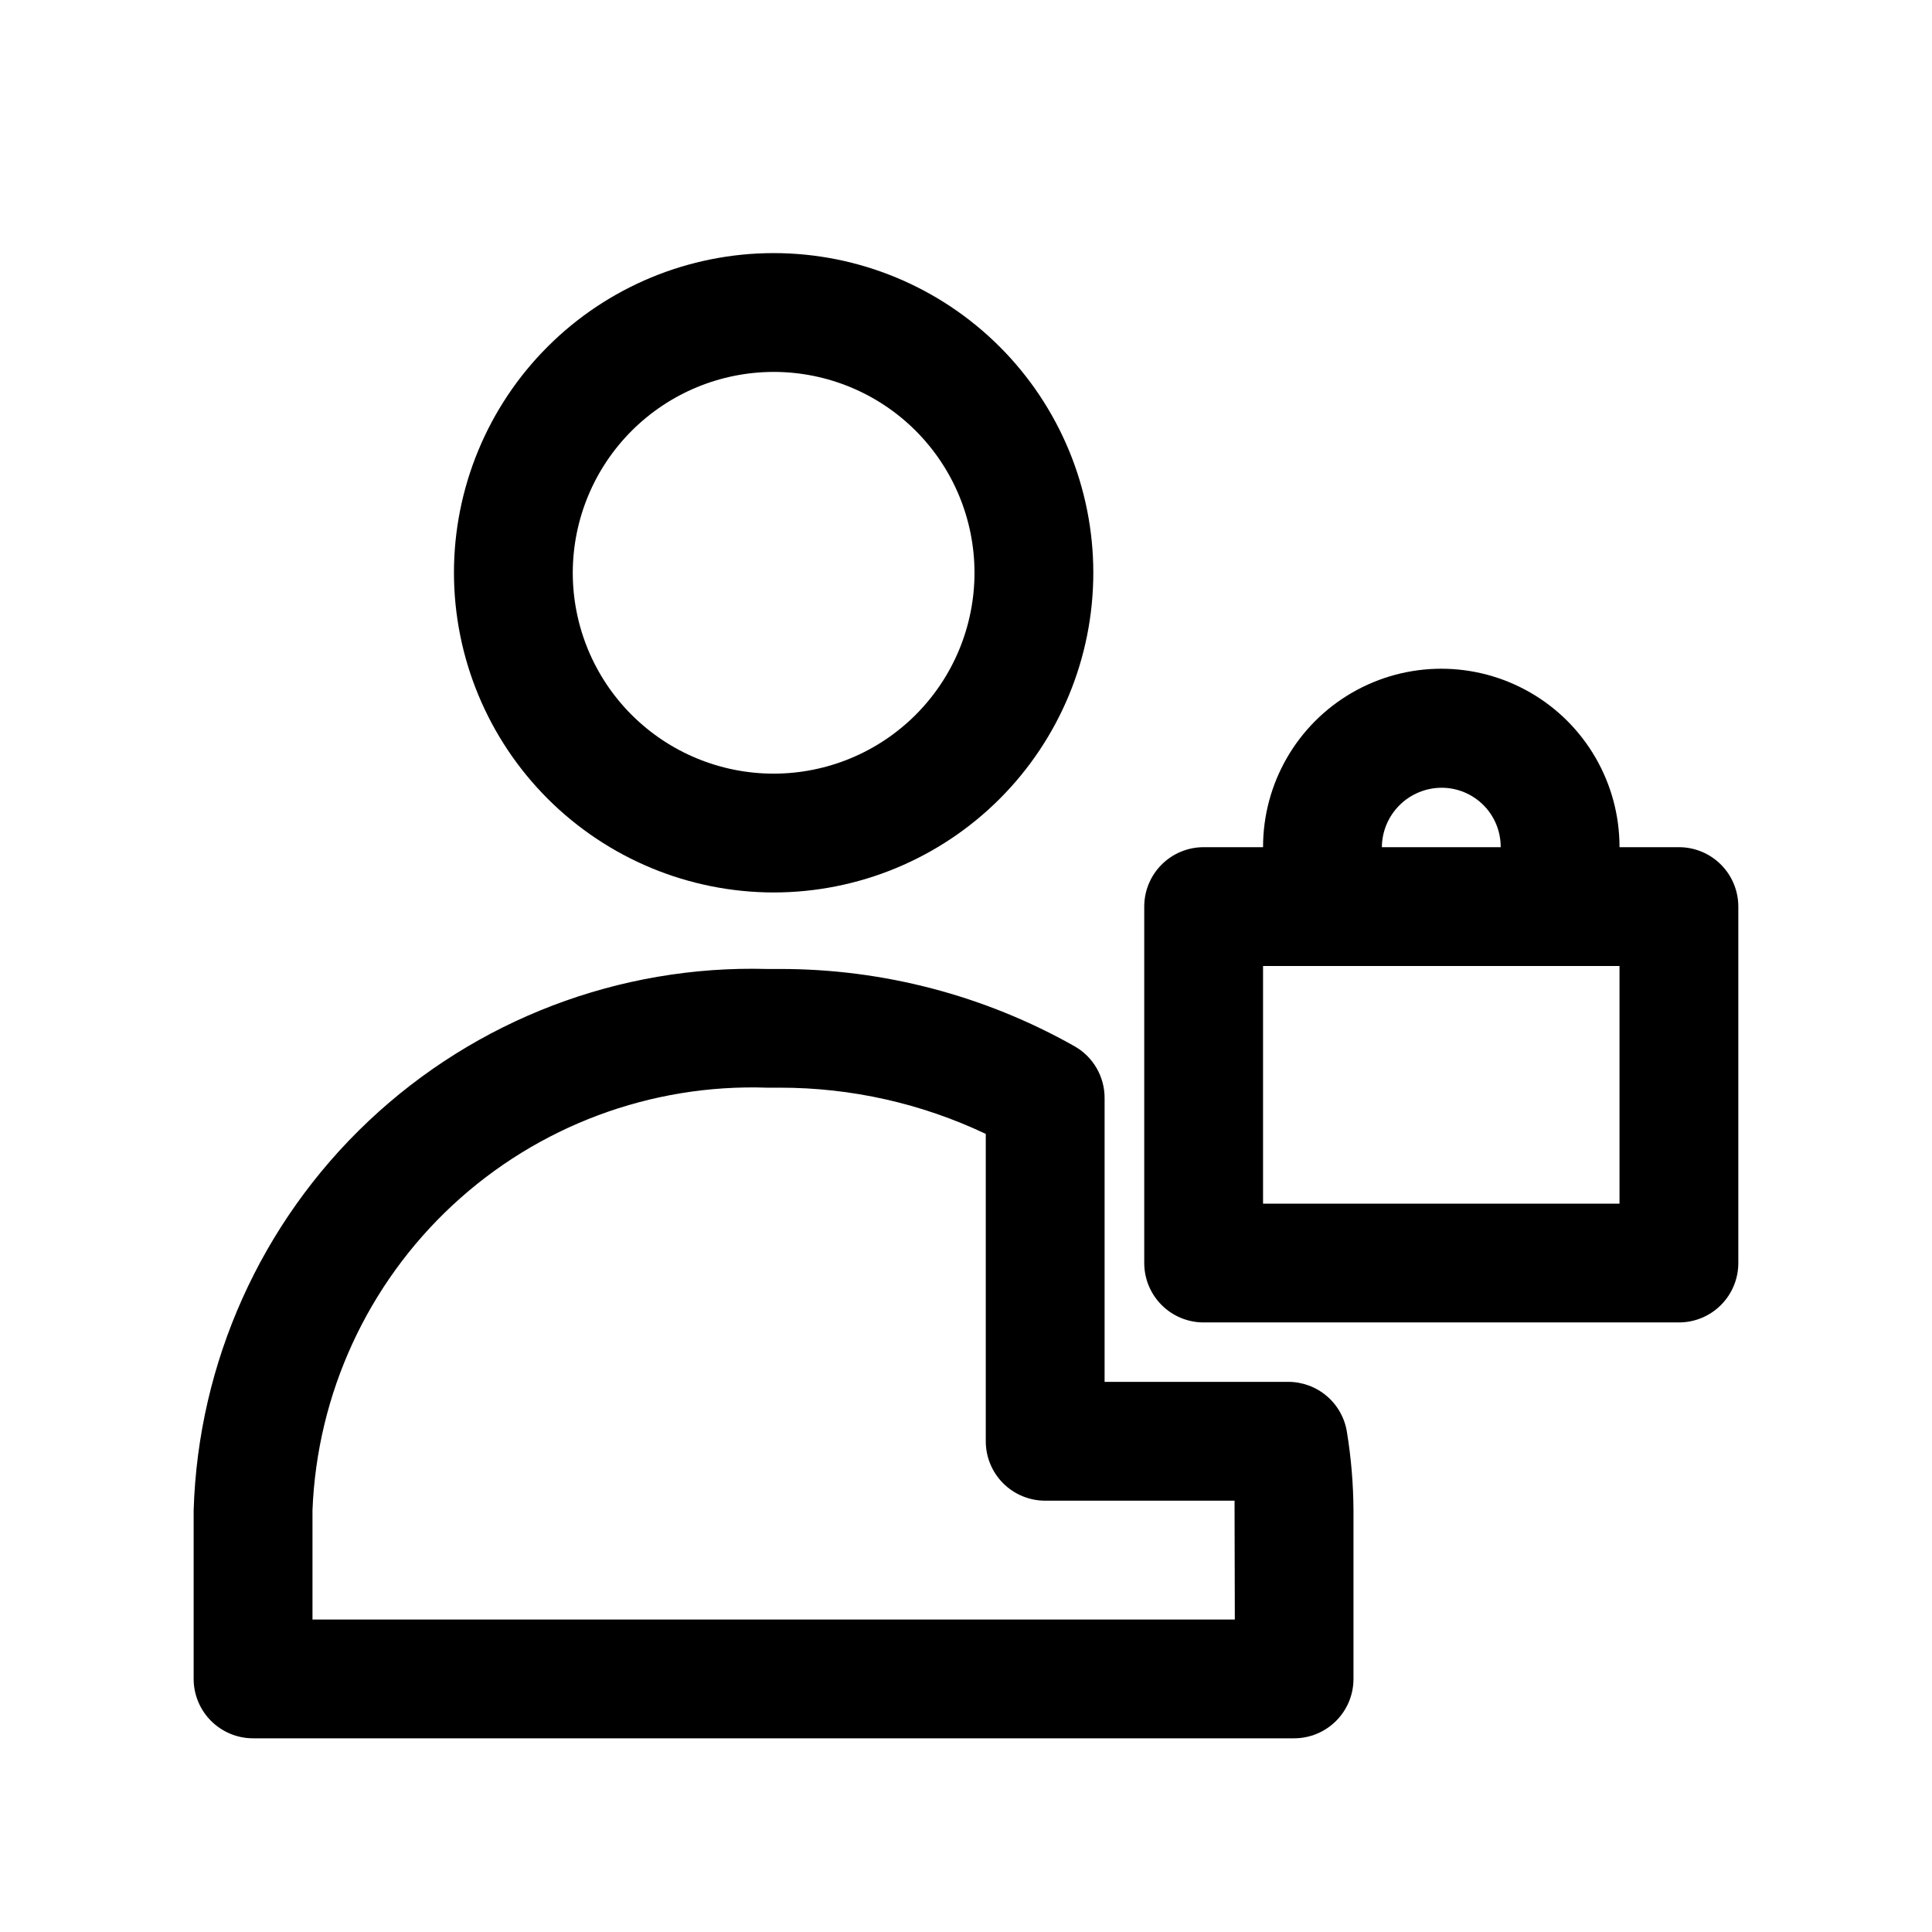
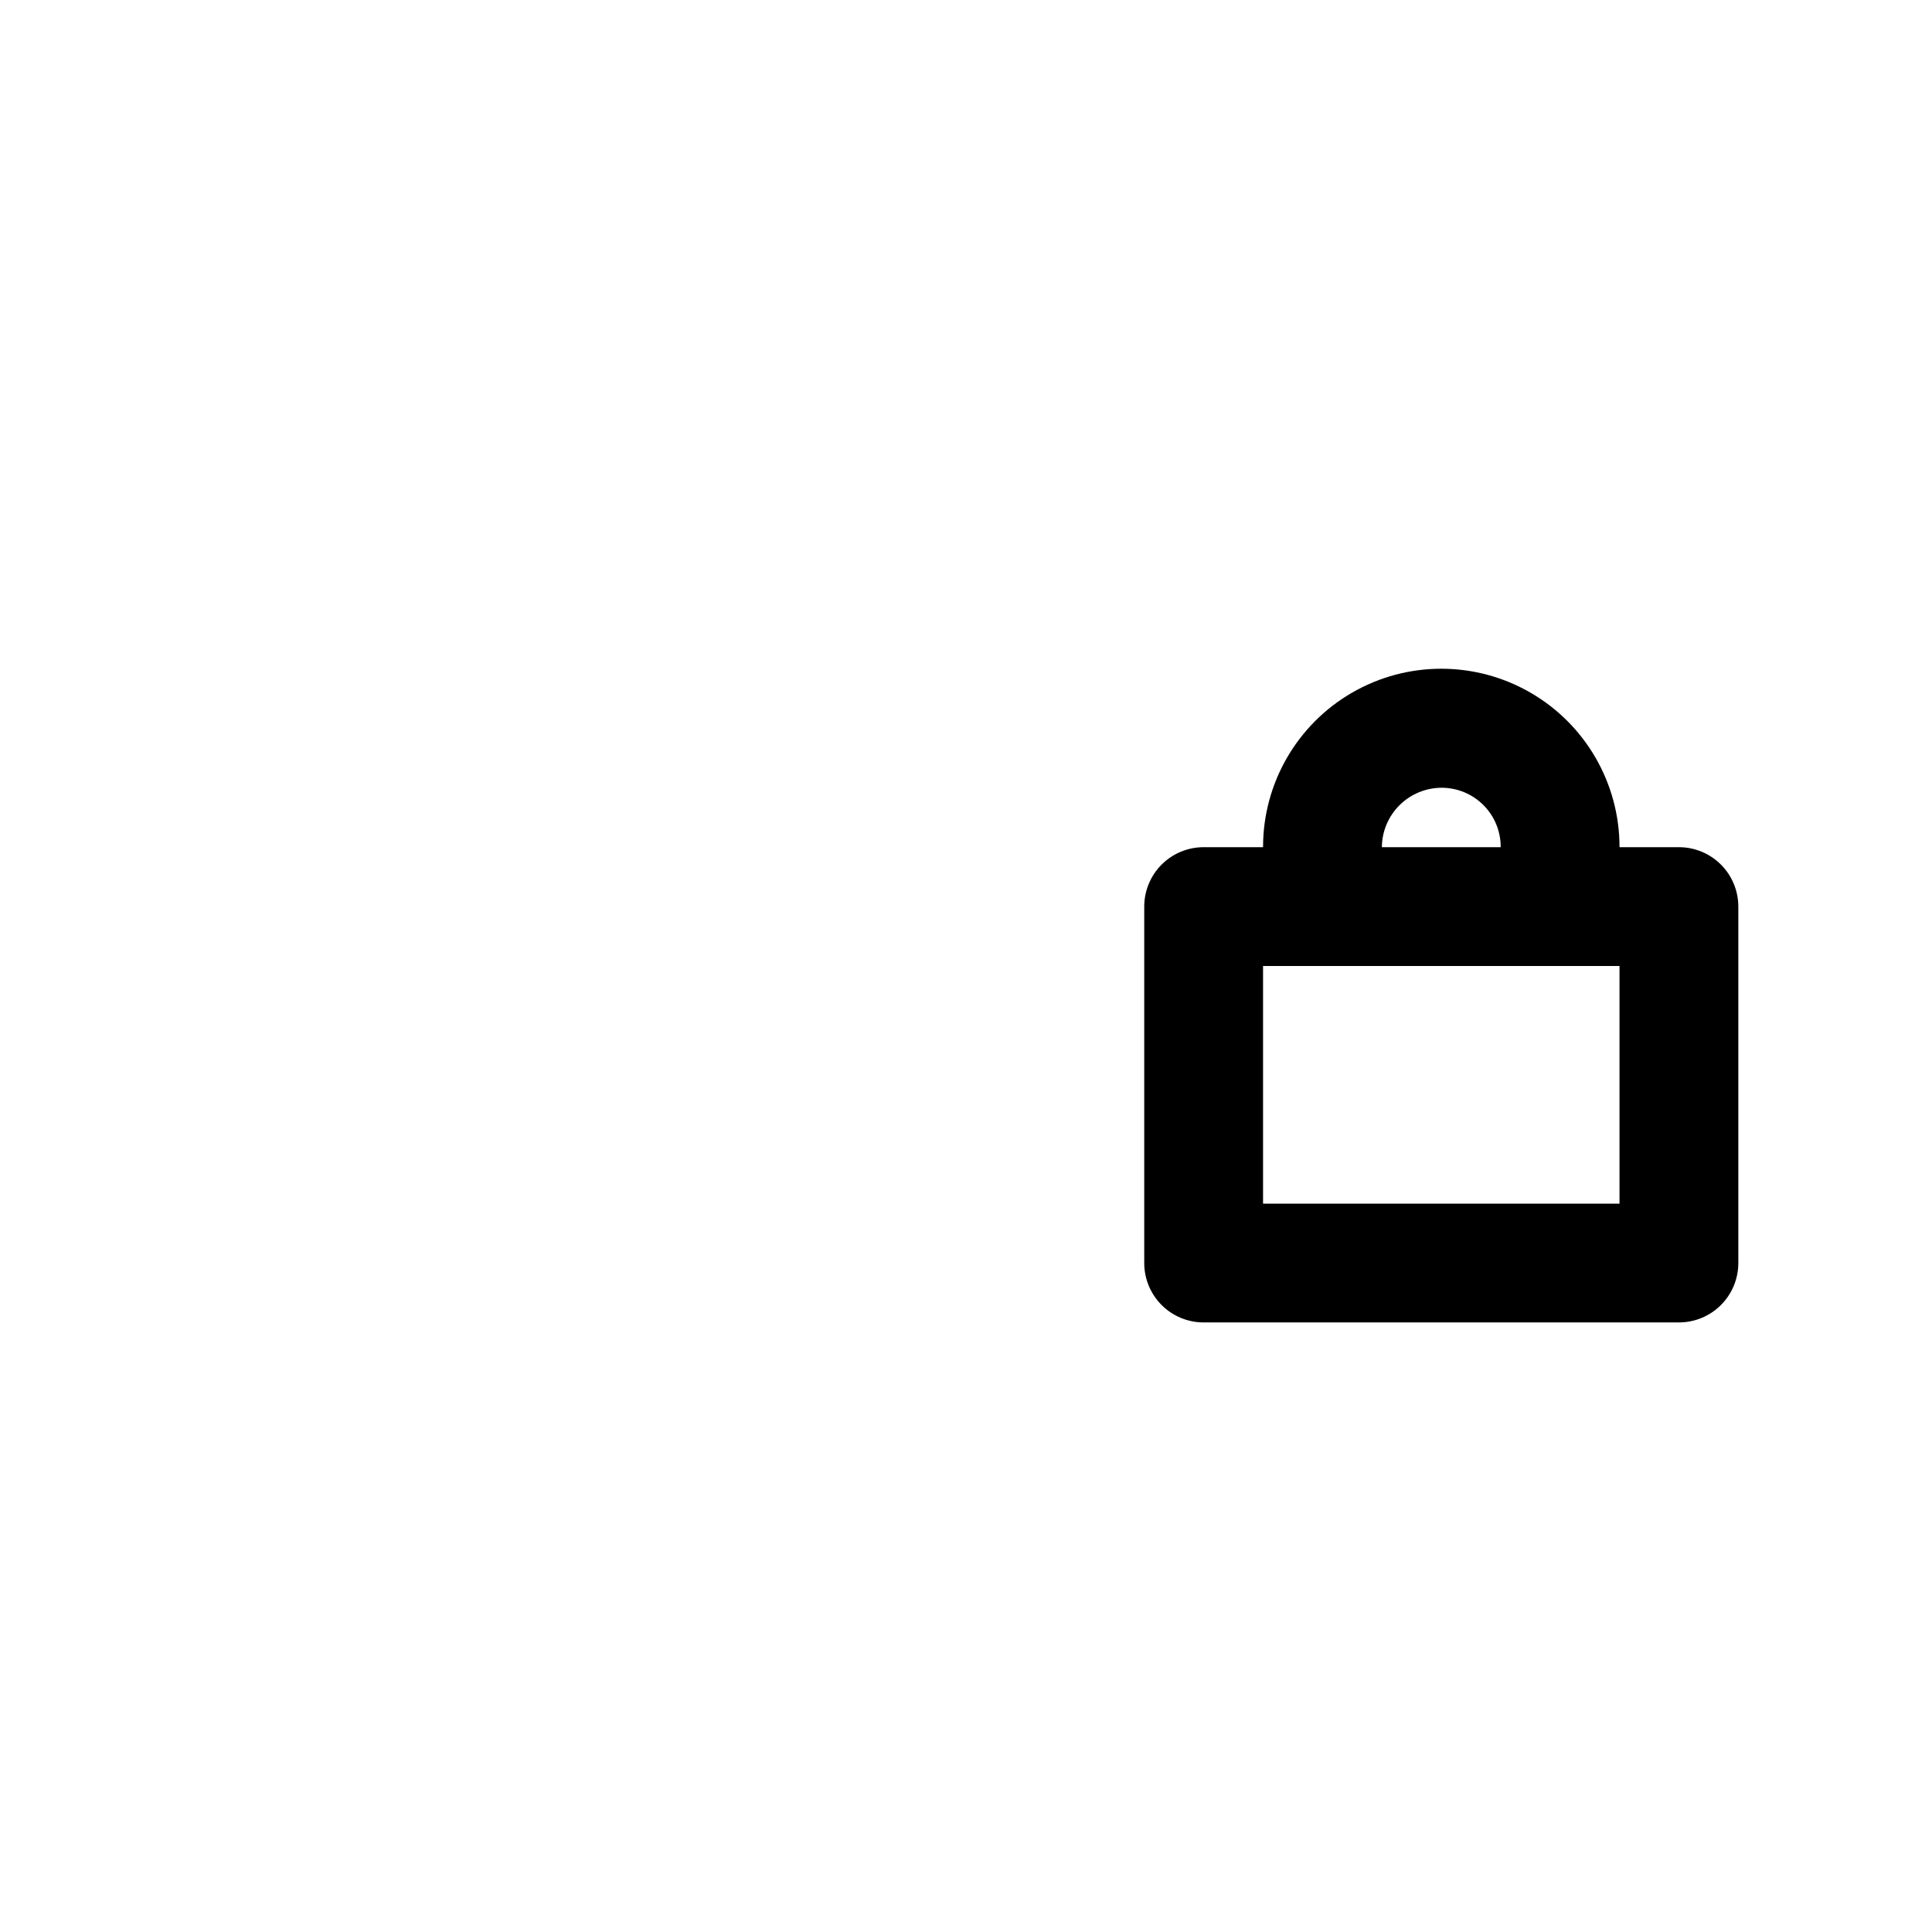
<svg xmlns="http://www.w3.org/2000/svg" fill="#000000" width="800px" height="800px" version="1.1" viewBox="144 144 512 512">
  <g>
    <path d="m588.93 368.51h-15.742v-0.113c-0.02-16.871-9.039-32.453-23.664-40.875-14.625-8.422-32.629-8.398-47.234 0.055-14.602 8.453-23.586 24.059-23.566 40.934h-15.742c-4.176 0-8.184 1.656-11.133 4.609-2.953 2.953-4.613 6.957-4.613 11.133v94.465c0 4.176 1.66 8.18 4.613 11.133 2.949 2.953 6.957 4.609 11.133 4.609h125.95-0.004c4.176 0 8.18-1.656 11.133-4.609 2.953-2.953 4.613-6.957 4.613-11.133v-94.465c0-4.176-1.66-8.18-4.613-11.133s-6.957-4.609-11.133-4.609zm-62.852-15.742 0.004-0.004c4.141 0.008 8.109 1.66 11.039 4.59 2.926 2.93 4.574 6.902 4.578 11.043v0.113h-31.488c0.031-4.188 1.719-8.191 4.691-11.141 2.973-2.949 6.992-4.606 11.18-4.606zm47.109 110.21h-94.465v-62.977h94.465z" />
-     <path d="m349.02 380.51c22.469 0 44.016-8.926 59.906-24.812 15.887-15.891 24.812-37.438 24.812-59.906s-8.926-44.02-24.812-59.906c-15.891-15.887-37.438-24.812-59.906-24.812s-44.02 8.926-59.906 24.812c-15.887 15.887-24.812 37.438-24.812 59.906 0.023 22.461 8.957 43.996 24.84 59.879 15.883 15.879 37.418 24.812 59.879 24.84zm0-137.95c14.117 0 27.656 5.609 37.641 15.59 9.98 9.984 15.59 23.523 15.59 37.641 0 14.117-5.609 27.656-15.59 37.641-9.984 9.98-23.523 15.59-37.641 15.59-14.117 0-27.656-5.609-37.641-15.59-9.98-9.984-15.59-23.523-15.59-37.641 0.016-14.113 5.629-27.645 15.609-37.621 9.98-9.98 23.508-15.594 37.621-15.609z" />
-     <path d="m485.41 510.21h-48.68v-75.258c0-2.785-0.738-5.519-2.141-7.926s-3.418-4.398-5.844-5.769c-23.809-13.441-50.688-20.492-78.027-20.469h-3.418 0.004c-39.16-1.07-77.148 13.426-105.64 40.312-28.488 26.891-45.152 63.977-46.344 103.13v44.695c0 4.176 1.66 8.18 4.613 11.133s6.957 4.613 11.133 4.613h275.88c4.176 0 8.18-1.66 11.133-4.613 2.953-2.953 4.609-6.957 4.609-11.133v-44.695c-0.039-6.926-0.617-13.836-1.73-20.672-0.57-3.719-2.453-7.106-5.309-9.555-2.852-2.449-6.488-3.797-10.246-3.797zm-14.168 62.977h-244.43v-28.953c1.207-30.801 14.559-59.871 37.137-80.859 22.578-20.984 52.547-32.176 83.355-31.129h3.418-0.004c18.859-0.012 37.48 4.172 54.523 12.25v81.457c0 4.176 1.656 8.184 4.609 11.133 2.953 2.953 6.957 4.613 11.133 4.613h50.191v2.535z" />
  </g>
</svg>